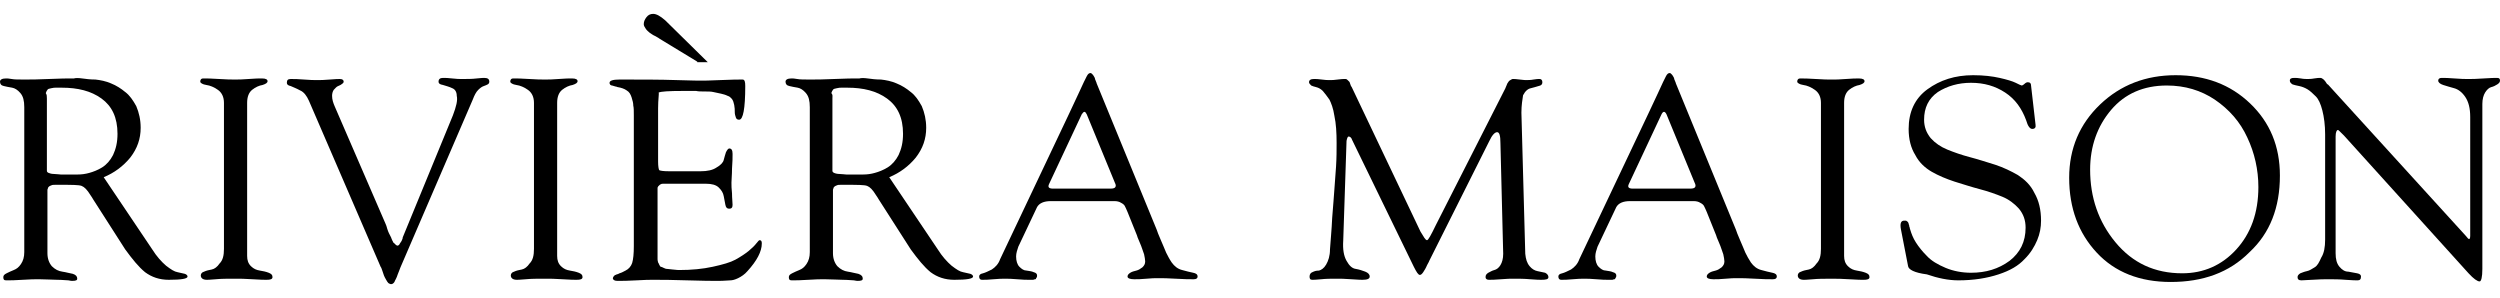
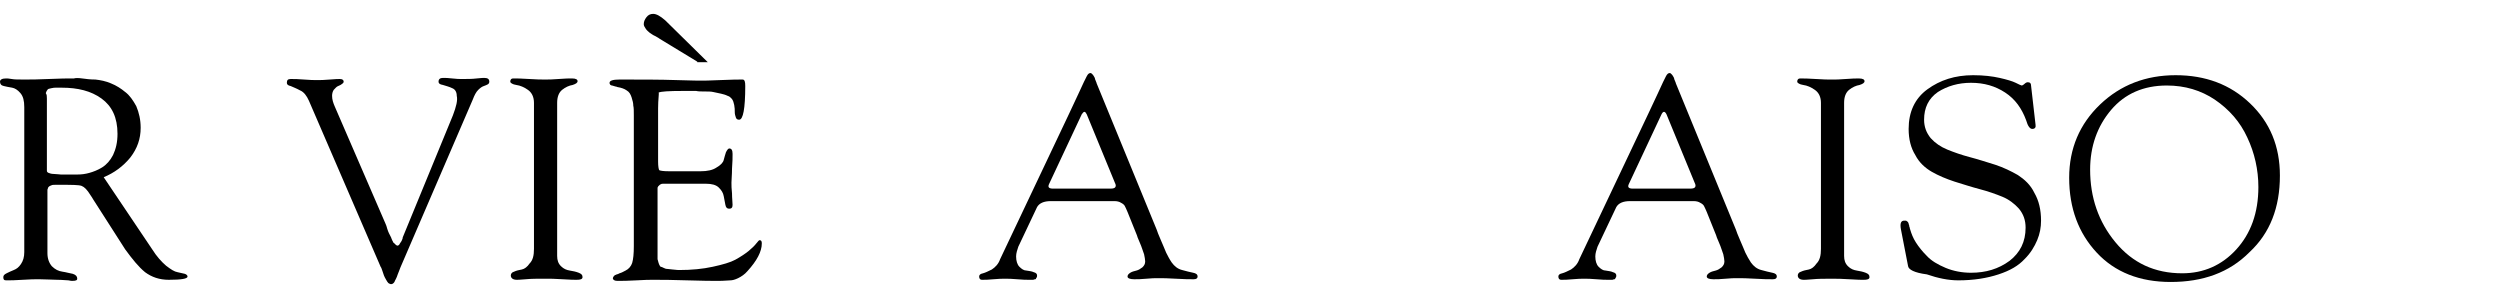
<svg xmlns="http://www.w3.org/2000/svg" width="151" height="18" viewBox="0 0 151 18" fill="none">
  <path d="M6.264 10.704L9.196 15.064C9.462 15.49 9.762 15.818 10.029 16.047C10.329 16.277 10.529 16.408 10.729 16.441C10.895 16.474 11.028 16.506 11.162 16.539C11.262 16.572 11.328 16.637 11.328 16.703C11.328 16.834 10.962 16.9 10.195 16.9C9.629 16.9 9.163 16.736 8.763 16.441C8.363 16.113 7.996 15.654 7.563 15.064L5.631 12.048C5.598 11.983 5.531 11.884 5.464 11.786C5.264 11.458 5.098 11.294 4.931 11.229C4.765 11.163 4.331 11.163 3.598 11.163C3.465 11.163 3.398 11.163 3.332 11.163C3.232 11.163 3.165 11.163 3.099 11.196C3.032 11.229 2.999 11.229 2.965 11.262C2.932 11.294 2.899 11.327 2.899 11.36C2.899 11.393 2.865 11.425 2.865 11.458C2.865 11.491 2.865 11.524 2.865 11.557C2.865 11.622 2.865 11.655 2.865 11.655V15.293C2.865 15.621 2.965 15.884 3.132 16.08C3.332 16.277 3.532 16.375 3.765 16.408C3.998 16.441 4.198 16.506 4.398 16.539C4.598 16.605 4.665 16.703 4.665 16.834C4.665 16.933 4.565 16.965 4.365 16.965C4.331 16.965 4.265 16.965 4.132 16.933C3.998 16.933 3.765 16.9 3.465 16.9C3.165 16.9 2.799 16.867 2.366 16.867C2.132 16.867 1.799 16.867 1.366 16.9C0.933 16.933 0.6 16.933 0.367 16.933C0.233 16.933 0.2 16.867 0.2 16.736C0.2 16.637 0.267 16.572 0.4 16.506C0.533 16.441 0.666 16.375 0.833 16.31C1 16.244 1.133 16.146 1.266 15.949C1.399 15.752 1.466 15.523 1.466 15.228V6.476C1.466 6.082 1.399 5.82 1.233 5.624C1.066 5.427 0.9 5.328 0.733 5.296C0.533 5.263 0.367 5.23 0.233 5.197C0.067 5.165 0 5.066 0 4.935C0 4.804 0.133 4.738 0.367 4.738C0.433 4.738 0.533 4.738 0.7 4.771C0.866 4.804 1.133 4.804 1.466 4.804C1.799 4.804 2.332 4.804 2.965 4.771C3.632 4.738 4.098 4.738 4.398 4.738C4.398 4.738 4.431 4.738 4.465 4.738C4.565 4.706 4.731 4.706 4.964 4.738C5.198 4.771 5.464 4.804 5.764 4.804C6.064 4.837 6.397 4.902 6.697 5.033C7.03 5.165 7.33 5.361 7.563 5.558C7.83 5.755 8.03 6.05 8.23 6.41C8.396 6.804 8.496 7.23 8.496 7.721C8.496 8.377 8.296 8.967 7.863 9.524C7.43 10.049 6.897 10.442 6.264 10.704ZM2.832 5.951V10.311C2.832 10.377 2.865 10.409 2.932 10.442C2.999 10.475 3.132 10.508 3.265 10.508C3.432 10.508 3.565 10.54 3.665 10.54C3.765 10.54 3.965 10.54 4.198 10.54C4.431 10.54 4.598 10.54 4.698 10.54C4.931 10.54 5.164 10.508 5.398 10.442C5.631 10.377 5.897 10.278 6.164 10.114C6.43 9.95 6.664 9.688 6.83 9.36C6.997 9 7.097 8.606 7.097 8.082C7.097 7.099 6.764 6.41 6.131 5.951C5.498 5.492 4.698 5.296 3.732 5.296C3.532 5.296 3.432 5.296 3.365 5.296C3.299 5.296 3.232 5.296 3.099 5.328C2.965 5.361 2.899 5.361 2.865 5.427C2.832 5.46 2.799 5.525 2.765 5.624C2.832 5.722 2.832 5.82 2.832 5.951Z" fill="black" />
-   <path d="M13.527 15.031V6.213C13.527 5.853 13.394 5.591 13.161 5.427C12.928 5.263 12.694 5.164 12.461 5.132C12.228 5.099 12.095 5.001 12.095 4.935C12.095 4.804 12.161 4.738 12.261 4.738C12.461 4.738 12.794 4.738 13.228 4.771C13.661 4.804 13.994 4.804 14.194 4.804C14.394 4.804 14.66 4.804 15.027 4.771C15.393 4.738 15.66 4.738 15.826 4.738C16.06 4.738 16.16 4.804 16.16 4.902C16.16 5.001 16.06 5.066 15.86 5.132C15.66 5.164 15.427 5.263 15.227 5.427C15.027 5.591 14.927 5.853 14.927 6.213V15.457C14.927 15.72 14.993 15.916 15.16 16.08C15.327 16.244 15.493 16.309 15.693 16.342C15.893 16.375 16.06 16.408 16.226 16.473C16.393 16.539 16.459 16.605 16.459 16.736C16.459 16.867 16.326 16.9 16.093 16.9C15.993 16.9 15.726 16.9 15.26 16.867C14.827 16.834 14.46 16.834 14.161 16.834C13.727 16.834 13.361 16.834 13.028 16.867C12.694 16.9 12.495 16.9 12.495 16.9C12.261 16.9 12.128 16.801 12.128 16.637C12.128 16.539 12.195 16.441 12.328 16.408C12.461 16.342 12.628 16.309 12.794 16.277C12.961 16.244 13.128 16.113 13.261 15.916C13.461 15.72 13.527 15.425 13.527 15.031Z" fill="black" />
  <path d="M22.99 16.113L18.658 6.083C18.525 5.788 18.359 5.558 18.125 5.46C17.892 5.329 17.692 5.263 17.559 5.198C17.392 5.165 17.326 5.099 17.326 5.001C17.326 4.837 17.392 4.772 17.559 4.772C17.759 4.772 18.025 4.772 18.359 4.804C18.725 4.837 18.992 4.837 19.158 4.837C19.325 4.837 19.591 4.837 19.924 4.804C20.258 4.772 20.458 4.772 20.524 4.772C20.691 4.772 20.758 4.837 20.758 4.936C20.758 4.968 20.724 5.034 20.657 5.067C20.591 5.132 20.491 5.165 20.424 5.198C20.324 5.231 20.258 5.329 20.158 5.427C20.091 5.526 20.058 5.657 20.058 5.788C20.058 6.017 20.124 6.214 20.224 6.443L23.29 13.524C23.323 13.589 23.356 13.688 23.39 13.819C23.423 13.917 23.456 14.015 23.49 14.081C23.523 14.147 23.556 14.212 23.59 14.278C23.623 14.343 23.656 14.409 23.656 14.442C23.689 14.474 23.689 14.54 23.723 14.573C23.756 14.638 23.756 14.671 23.79 14.671C23.823 14.704 23.823 14.704 23.856 14.737C23.89 14.769 23.89 14.769 23.923 14.802C23.956 14.802 23.956 14.835 23.989 14.835C24.023 14.835 24.056 14.835 24.089 14.802C24.123 14.769 24.123 14.769 24.156 14.704C24.189 14.671 24.189 14.638 24.223 14.605C24.256 14.573 24.256 14.54 24.289 14.474C24.323 14.409 24.323 14.376 24.323 14.343L27.355 6.968C27.555 6.443 27.654 6.05 27.588 5.788C27.588 5.558 27.488 5.394 27.321 5.329C27.121 5.231 26.955 5.198 26.755 5.132C26.555 5.099 26.488 5.034 26.488 4.936C26.488 4.772 26.588 4.706 26.755 4.706C26.888 4.706 27.088 4.706 27.321 4.739C27.588 4.772 27.754 4.772 27.888 4.772C28.221 4.772 28.521 4.772 28.787 4.739C29.054 4.706 29.22 4.706 29.254 4.706C29.454 4.706 29.554 4.772 29.554 4.936C29.554 5.001 29.52 5.067 29.454 5.099C29.387 5.132 29.32 5.165 29.22 5.198C29.12 5.231 29.02 5.296 28.887 5.427C28.754 5.558 28.654 5.755 28.554 6.017L24.189 16.146C24.156 16.212 24.123 16.343 24.023 16.572C23.956 16.802 23.856 16.933 23.823 17.031C23.756 17.13 23.689 17.162 23.623 17.162C23.556 17.162 23.523 17.13 23.456 17.097C23.423 17.064 23.356 16.966 23.323 16.9C23.256 16.802 23.223 16.703 23.19 16.638C23.156 16.54 23.123 16.441 23.09 16.343C23.056 16.244 23.023 16.146 22.99 16.113Z" fill="black" />
  <path d="M32.252 15.031V6.213C32.252 5.853 32.119 5.591 31.886 5.427C31.653 5.263 31.42 5.164 31.186 5.132C30.953 5.099 30.82 5.001 30.82 4.935C30.82 4.804 30.887 4.738 30.986 4.738C31.186 4.738 31.52 4.738 31.953 4.771C32.386 4.804 32.719 4.804 32.919 4.804C33.119 4.804 33.385 4.804 33.752 4.771C34.118 4.738 34.385 4.738 34.551 4.738C34.785 4.738 34.885 4.804 34.885 4.902C34.885 5.001 34.785 5.066 34.585 5.132C34.385 5.164 34.152 5.263 33.952 5.427C33.752 5.591 33.652 5.853 33.652 6.213V15.457C33.652 15.72 33.718 15.916 33.885 16.08C34.052 16.244 34.218 16.309 34.418 16.342C34.618 16.375 34.785 16.408 34.951 16.473C35.118 16.539 35.185 16.605 35.185 16.736C35.185 16.867 35.051 16.9 34.818 16.9C34.718 16.9 34.452 16.9 33.985 16.867C33.552 16.834 33.185 16.834 32.886 16.834C32.452 16.834 32.086 16.834 31.753 16.867C31.42 16.9 31.22 16.9 31.22 16.9C30.986 16.9 30.853 16.801 30.853 16.637C30.853 16.539 30.92 16.441 31.053 16.408C31.186 16.342 31.353 16.309 31.52 16.277C31.686 16.244 31.853 16.113 31.986 15.916C32.186 15.72 32.252 15.425 32.252 15.031Z" fill="black" />
-   <path d="M39.749 6.542V9.754C39.749 10.049 39.782 10.213 39.816 10.278C39.882 10.311 40.049 10.344 40.415 10.344H42.315C42.714 10.344 43.047 10.278 43.281 10.115C43.514 9.983 43.681 9.82 43.714 9.656C43.747 9.492 43.814 9.328 43.847 9.197C43.914 9.066 43.98 8.967 44.047 8.967C44.18 8.967 44.247 9.066 44.247 9.295C44.247 9.492 44.247 9.787 44.214 10.18C44.214 10.573 44.18 10.836 44.18 11.032C44.18 11.196 44.18 11.393 44.214 11.688C44.214 11.983 44.247 12.213 44.247 12.376C44.247 12.54 44.18 12.606 44.047 12.606C43.914 12.606 43.847 12.54 43.814 12.376C43.781 12.213 43.747 12.049 43.714 11.852C43.681 11.655 43.581 11.491 43.414 11.327C43.247 11.164 42.981 11.098 42.648 11.098H40.049C40.016 11.098 39.949 11.098 39.916 11.131C39.882 11.131 39.849 11.164 39.816 11.196C39.782 11.229 39.782 11.229 39.749 11.262C39.749 11.295 39.716 11.295 39.716 11.36C39.716 11.393 39.716 11.426 39.716 11.459C39.716 11.491 39.716 11.524 39.716 11.59C39.716 11.655 39.716 11.688 39.716 11.688V14.868C39.716 14.933 39.716 15.031 39.716 15.163C39.716 15.294 39.716 15.392 39.716 15.425C39.716 15.458 39.716 15.523 39.716 15.654C39.716 15.753 39.749 15.818 39.749 15.851C39.782 15.884 39.782 15.917 39.816 15.982C39.849 16.048 39.882 16.113 39.916 16.113C39.949 16.113 40.016 16.146 40.082 16.179C40.149 16.212 40.215 16.244 40.315 16.244C40.415 16.244 40.515 16.277 40.615 16.277C40.715 16.277 40.849 16.31 41.015 16.31C41.781 16.31 42.448 16.244 43.047 16.113C43.647 15.982 44.114 15.851 44.413 15.687C44.713 15.523 45.013 15.326 45.213 15.163C45.413 14.999 45.58 14.835 45.68 14.704C45.78 14.573 45.846 14.507 45.88 14.507C45.98 14.507 46.013 14.573 46.013 14.704C46.013 15.195 45.713 15.753 45.147 16.375C44.98 16.572 44.78 16.703 44.58 16.802C44.38 16.9 44.214 16.933 44.114 16.933C43.98 16.933 43.747 16.965 43.414 16.965C43.047 16.965 42.448 16.965 41.515 16.933C40.615 16.9 39.916 16.9 39.416 16.9C39.249 16.9 38.949 16.9 38.45 16.933C37.95 16.965 37.55 16.965 37.283 16.965C37.117 16.965 37.017 16.9 37.017 16.802C37.017 16.769 37.05 16.703 37.083 16.671C37.117 16.638 37.15 16.605 37.183 16.605C37.217 16.572 37.317 16.572 37.417 16.507C37.55 16.474 37.65 16.408 37.783 16.343C37.983 16.244 38.116 16.081 38.183 15.884C38.25 15.654 38.283 15.326 38.283 14.868V6.968C38.283 6.705 38.283 6.509 38.25 6.378C38.25 6.247 38.216 6.083 38.15 5.886C38.083 5.689 38.016 5.558 37.85 5.46C37.717 5.362 37.517 5.296 37.317 5.263C37.317 5.263 37.283 5.263 37.217 5.23C37.15 5.23 37.117 5.198 37.083 5.198C37.05 5.198 37.017 5.165 36.95 5.165C36.883 5.132 36.85 5.132 36.85 5.099C36.817 5.066 36.817 5.034 36.817 5.001C36.817 4.87 37.017 4.804 37.417 4.804C38.749 4.804 39.882 4.804 40.849 4.837C41.815 4.87 42.315 4.87 42.348 4.87C42.448 4.87 42.848 4.87 43.514 4.837C44.18 4.804 44.647 4.804 44.847 4.804C44.98 4.804 45.013 4.935 45.013 5.198C45.013 6.574 44.88 7.23 44.647 7.23C44.547 7.23 44.48 7.197 44.447 7.099C44.413 7 44.38 6.902 44.38 6.771C44.38 6.64 44.38 6.509 44.347 6.345C44.314 6.181 44.28 6.083 44.214 5.984C44.147 5.919 44.08 5.82 43.947 5.788C43.814 5.722 43.681 5.689 43.547 5.657C43.381 5.624 43.247 5.591 43.081 5.558C42.947 5.525 42.748 5.525 42.548 5.525C42.348 5.525 42.181 5.525 42.048 5.493C41.915 5.493 41.748 5.493 41.581 5.493C41.382 5.493 41.282 5.493 41.248 5.493C40.382 5.493 39.916 5.525 39.782 5.591C39.816 5.657 39.749 5.984 39.749 6.542ZM42.115 3.723L39.849 2.346C39.816 2.313 39.749 2.28 39.582 2.182C39.416 2.116 39.316 2.018 39.249 1.985C39.182 1.92 39.083 1.854 39.016 1.756C38.949 1.657 38.883 1.559 38.883 1.461C38.883 1.297 38.949 1.166 39.049 1.035C39.149 0.903 39.282 0.838 39.449 0.838C39.649 0.838 39.882 0.969 40.182 1.231L42.748 3.755H42.115V3.723Z" fill="black" />
-   <path d="M53.71 10.704L56.642 15.064C56.908 15.49 57.208 15.818 57.475 16.047C57.775 16.277 57.974 16.408 58.174 16.441C58.341 16.474 58.474 16.506 58.608 16.539C58.708 16.572 58.774 16.637 58.774 16.703C58.774 16.834 58.408 16.9 57.641 16.9C57.075 16.9 56.608 16.736 56.209 16.441C55.809 16.113 55.442 15.654 55.009 15.064L53.077 12.048C53.043 11.983 52.977 11.884 52.91 11.786C52.71 11.458 52.544 11.294 52.377 11.229C52.21 11.163 51.777 11.163 51.044 11.163C50.911 11.163 50.844 11.163 50.778 11.163C50.678 11.163 50.611 11.163 50.544 11.196C50.478 11.229 50.444 11.229 50.411 11.262C50.378 11.294 50.344 11.327 50.344 11.36C50.344 11.393 50.311 11.425 50.311 11.458C50.311 11.491 50.311 11.524 50.311 11.557C50.311 11.622 50.311 11.655 50.311 11.655V15.293C50.311 15.621 50.411 15.884 50.578 16.08C50.778 16.277 50.978 16.375 51.211 16.408C51.444 16.441 51.644 16.506 51.844 16.539C52.044 16.605 52.11 16.703 52.11 16.834C52.11 16.933 52.01 16.965 51.81 16.965C51.777 16.965 51.711 16.965 51.577 16.933C51.444 16.933 51.211 16.9 50.911 16.9C50.611 16.9 50.245 16.867 49.811 16.867C49.578 16.867 49.245 16.867 48.812 16.9C48.379 16.933 48.045 16.933 47.812 16.933C47.679 16.933 47.646 16.867 47.646 16.736C47.646 16.637 47.712 16.572 47.846 16.506C47.979 16.441 48.112 16.375 48.279 16.31C48.445 16.244 48.579 16.146 48.712 15.949C48.845 15.752 48.912 15.523 48.912 15.228V6.476C48.912 6.082 48.845 5.82 48.679 5.624C48.512 5.427 48.345 5.328 48.179 5.296C47.979 5.263 47.812 5.23 47.679 5.197C47.512 5.165 47.446 5.066 47.446 4.935C47.446 4.804 47.579 4.738 47.812 4.738C47.879 4.738 47.979 4.738 48.145 4.771C48.312 4.804 48.579 4.804 48.912 4.804C49.245 4.804 49.778 4.804 50.411 4.771C51.078 4.738 51.544 4.738 51.844 4.738C51.844 4.738 51.877 4.738 51.91 4.738C52.011 4.706 52.177 4.706 52.41 4.738C52.644 4.771 52.91 4.804 53.21 4.804C53.51 4.837 53.843 4.902 54.143 5.033C54.476 5.165 54.776 5.361 55.009 5.558C55.276 5.755 55.476 6.05 55.675 6.41C55.842 6.804 55.942 7.23 55.942 7.721C55.942 8.377 55.742 8.967 55.309 9.524C54.876 10.049 54.343 10.442 53.71 10.704ZM50.278 5.951V10.311C50.278 10.377 50.311 10.409 50.378 10.442C50.444 10.475 50.578 10.508 50.711 10.508C50.878 10.508 51.011 10.54 51.111 10.54C51.211 10.54 51.411 10.54 51.644 10.54C51.877 10.54 52.044 10.54 52.144 10.54C52.377 10.54 52.61 10.508 52.843 10.442C53.077 10.377 53.343 10.278 53.61 10.114C53.876 9.95 54.109 9.688 54.276 9.36C54.443 9 54.543 8.606 54.543 8.082C54.543 7.099 54.209 6.41 53.576 5.951C52.943 5.492 52.144 5.296 51.178 5.296C50.978 5.296 50.878 5.296 50.811 5.296C50.744 5.296 50.678 5.296 50.544 5.328C50.411 5.361 50.344 5.361 50.311 5.427C50.278 5.46 50.245 5.525 50.211 5.624C50.311 5.722 50.278 5.82 50.278 5.951Z" fill="black" />
+   <path d="M39.749 6.542V9.754C39.749 10.049 39.782 10.213 39.816 10.278C39.882 10.311 40.049 10.344 40.415 10.344H42.315C42.714 10.344 43.047 10.278 43.281 10.115C43.514 9.983 43.681 9.82 43.714 9.656C43.747 9.492 43.814 9.328 43.847 9.197C43.914 9.066 43.98 8.967 44.047 8.967C44.18 8.967 44.247 9.066 44.247 9.295C44.247 9.492 44.247 9.787 44.214 10.18C44.214 10.573 44.18 10.836 44.18 11.032C44.18 11.196 44.18 11.393 44.214 11.688C44.214 11.983 44.247 12.213 44.247 12.376C44.247 12.54 44.18 12.606 44.047 12.606C43.914 12.606 43.847 12.54 43.814 12.376C43.781 12.213 43.747 12.049 43.714 11.852C43.681 11.655 43.581 11.491 43.414 11.327C43.247 11.164 42.981 11.098 42.648 11.098H40.049C40.016 11.098 39.949 11.098 39.916 11.131C39.882 11.131 39.849 11.164 39.816 11.196C39.782 11.229 39.782 11.229 39.749 11.262C39.749 11.295 39.716 11.295 39.716 11.36C39.716 11.393 39.716 11.426 39.716 11.459C39.716 11.491 39.716 11.524 39.716 11.59C39.716 11.655 39.716 11.688 39.716 11.688V14.868C39.716 14.933 39.716 15.031 39.716 15.163C39.716 15.294 39.716 15.392 39.716 15.425C39.716 15.458 39.716 15.523 39.716 15.654C39.782 15.884 39.782 15.917 39.816 15.982C39.849 16.048 39.882 16.113 39.916 16.113C39.949 16.113 40.016 16.146 40.082 16.179C40.149 16.212 40.215 16.244 40.315 16.244C40.415 16.244 40.515 16.277 40.615 16.277C40.715 16.277 40.849 16.31 41.015 16.31C41.781 16.31 42.448 16.244 43.047 16.113C43.647 15.982 44.114 15.851 44.413 15.687C44.713 15.523 45.013 15.326 45.213 15.163C45.413 14.999 45.58 14.835 45.68 14.704C45.78 14.573 45.846 14.507 45.88 14.507C45.98 14.507 46.013 14.573 46.013 14.704C46.013 15.195 45.713 15.753 45.147 16.375C44.98 16.572 44.78 16.703 44.58 16.802C44.38 16.9 44.214 16.933 44.114 16.933C43.98 16.933 43.747 16.965 43.414 16.965C43.047 16.965 42.448 16.965 41.515 16.933C40.615 16.9 39.916 16.9 39.416 16.9C39.249 16.9 38.949 16.9 38.45 16.933C37.95 16.965 37.55 16.965 37.283 16.965C37.117 16.965 37.017 16.9 37.017 16.802C37.017 16.769 37.05 16.703 37.083 16.671C37.117 16.638 37.15 16.605 37.183 16.605C37.217 16.572 37.317 16.572 37.417 16.507C37.55 16.474 37.65 16.408 37.783 16.343C37.983 16.244 38.116 16.081 38.183 15.884C38.25 15.654 38.283 15.326 38.283 14.868V6.968C38.283 6.705 38.283 6.509 38.25 6.378C38.25 6.247 38.216 6.083 38.15 5.886C38.083 5.689 38.016 5.558 37.85 5.46C37.717 5.362 37.517 5.296 37.317 5.263C37.317 5.263 37.283 5.263 37.217 5.23C37.15 5.23 37.117 5.198 37.083 5.198C37.05 5.198 37.017 5.165 36.95 5.165C36.883 5.132 36.85 5.132 36.85 5.099C36.817 5.066 36.817 5.034 36.817 5.001C36.817 4.87 37.017 4.804 37.417 4.804C38.749 4.804 39.882 4.804 40.849 4.837C41.815 4.87 42.315 4.87 42.348 4.87C42.448 4.87 42.848 4.87 43.514 4.837C44.18 4.804 44.647 4.804 44.847 4.804C44.98 4.804 45.013 4.935 45.013 5.198C45.013 6.574 44.88 7.23 44.647 7.23C44.547 7.23 44.48 7.197 44.447 7.099C44.413 7 44.38 6.902 44.38 6.771C44.38 6.64 44.38 6.509 44.347 6.345C44.314 6.181 44.28 6.083 44.214 5.984C44.147 5.919 44.08 5.82 43.947 5.788C43.814 5.722 43.681 5.689 43.547 5.657C43.381 5.624 43.247 5.591 43.081 5.558C42.947 5.525 42.748 5.525 42.548 5.525C42.348 5.525 42.181 5.525 42.048 5.493C41.915 5.493 41.748 5.493 41.581 5.493C41.382 5.493 41.282 5.493 41.248 5.493C40.382 5.493 39.916 5.525 39.782 5.591C39.816 5.657 39.749 5.984 39.749 6.542ZM42.115 3.723L39.849 2.346C39.816 2.313 39.749 2.28 39.582 2.182C39.416 2.116 39.316 2.018 39.249 1.985C39.182 1.92 39.083 1.854 39.016 1.756C38.949 1.657 38.883 1.559 38.883 1.461C38.883 1.297 38.949 1.166 39.049 1.035C39.149 0.903 39.282 0.838 39.449 0.838C39.649 0.838 39.882 0.969 40.182 1.231L42.748 3.755H42.115V3.723Z" fill="black" />
  <path d="M68.67 14.212L68.103 12.803C68.037 12.639 67.97 12.508 67.937 12.442C67.903 12.377 67.837 12.311 67.704 12.245C67.604 12.18 67.47 12.147 67.304 12.147H63.472C63.039 12.147 62.772 12.278 62.639 12.508L61.506 14.901C61.44 15.097 61.373 15.294 61.373 15.491C61.373 15.753 61.44 15.982 61.573 16.113C61.706 16.245 61.839 16.343 62.006 16.343C62.173 16.376 62.306 16.376 62.439 16.441C62.572 16.474 62.639 16.54 62.639 16.638C62.639 16.671 62.639 16.736 62.606 16.769C62.572 16.802 62.572 16.835 62.572 16.835C62.572 16.867 62.539 16.867 62.506 16.867C62.472 16.867 62.439 16.9 62.406 16.9C62.373 16.9 62.339 16.9 62.273 16.9C62.206 16.9 62.173 16.9 62.173 16.9C62.006 16.9 61.773 16.9 61.44 16.867C61.106 16.835 60.873 16.835 60.707 16.835C60.54 16.835 60.307 16.835 60.007 16.867C59.707 16.9 59.474 16.9 59.307 16.9C59.207 16.9 59.141 16.835 59.141 16.703C59.141 16.605 59.207 16.54 59.374 16.507C59.507 16.474 59.707 16.376 59.907 16.277C60.107 16.146 60.307 15.95 60.407 15.655L64.572 6.87C64.738 6.509 64.938 6.083 65.171 5.591C65.404 5.067 65.571 4.739 65.638 4.608C65.704 4.477 65.771 4.411 65.871 4.411C65.904 4.411 65.938 4.444 65.971 4.477C66.004 4.509 66.038 4.542 66.071 4.608C66.104 4.673 66.138 4.706 66.138 4.772C66.171 4.837 66.171 4.87 66.204 4.936C66.237 5.001 66.237 5.034 66.237 5.034L69.869 13.884C69.903 13.983 69.969 14.18 70.103 14.475C70.236 14.77 70.336 15.032 70.436 15.261C70.536 15.458 70.635 15.655 70.769 15.851C70.935 16.081 71.135 16.245 71.402 16.31C71.668 16.376 71.868 16.441 72.068 16.474C72.235 16.507 72.335 16.572 72.335 16.703C72.335 16.802 72.268 16.867 72.102 16.867C71.868 16.867 71.502 16.867 71.035 16.835C70.569 16.802 70.202 16.802 69.936 16.802C69.769 16.802 69.536 16.802 69.236 16.835C68.936 16.867 68.67 16.867 68.503 16.867C68.237 16.867 68.103 16.802 68.103 16.703C68.103 16.605 68.17 16.54 68.27 16.474C68.37 16.409 68.503 16.376 68.636 16.343C68.77 16.31 68.87 16.245 69.003 16.146C69.103 16.048 69.169 15.95 69.169 15.786C69.169 15.687 69.136 15.524 69.103 15.36C69.036 15.196 68.97 14.933 68.836 14.638C68.736 14.409 68.67 14.245 68.67 14.212ZM65.338 6.902L63.372 11.098C63.272 11.295 63.339 11.393 63.605 11.393H67.07C67.237 11.393 67.337 11.36 67.37 11.295C67.404 11.229 67.404 11.164 67.337 11.033L65.638 6.902C65.538 6.706 65.471 6.706 65.338 6.902Z" fill="black" />
-   <path d="M91.893 6.804L92.126 15.327C92.159 15.654 92.226 15.884 92.392 16.081C92.526 16.244 92.692 16.343 92.859 16.375C93.025 16.408 93.192 16.441 93.325 16.474C93.459 16.539 93.525 16.638 93.525 16.736C93.525 16.867 93.392 16.9 93.092 16.9C93.025 16.9 92.792 16.9 92.426 16.867C92.059 16.834 91.726 16.834 91.46 16.834C91.26 16.834 90.993 16.834 90.66 16.867C90.293 16.9 90.06 16.9 89.927 16.9C89.793 16.9 89.727 16.834 89.727 16.736C89.727 16.605 89.793 16.539 89.894 16.474C90.027 16.408 90.127 16.343 90.26 16.31C90.393 16.277 90.526 16.179 90.626 16.015C90.727 15.851 90.793 15.622 90.793 15.327L90.626 8.639C90.626 8.181 90.56 7.984 90.427 7.984C90.293 7.984 90.127 8.148 89.96 8.508L86.328 15.753C86.328 15.753 86.295 15.851 86.195 16.015C86.129 16.179 86.028 16.343 85.962 16.441C85.895 16.539 85.829 16.605 85.762 16.605C85.662 16.605 85.562 16.441 85.395 16.113L81.664 8.443C81.63 8.312 81.531 8.246 81.464 8.246C81.397 8.246 81.364 8.344 81.331 8.508L81.131 14.54C81.097 15.064 81.164 15.458 81.331 15.753C81.497 16.048 81.664 16.212 81.897 16.244C82.097 16.277 82.297 16.343 82.463 16.408C82.63 16.474 82.73 16.572 82.73 16.703C82.73 16.834 82.597 16.9 82.297 16.9C82.263 16.9 82.03 16.9 81.63 16.867C81.231 16.834 80.931 16.834 80.764 16.834C80.398 16.834 80.098 16.834 79.798 16.867C79.498 16.9 79.298 16.9 79.265 16.9C79.132 16.9 79.098 16.834 79.098 16.703C79.098 16.572 79.165 16.474 79.265 16.441C79.398 16.375 79.498 16.343 79.665 16.343C79.798 16.31 79.965 16.212 80.098 15.982C80.231 15.753 80.331 15.458 80.331 15.064C80.364 14.54 80.431 13.917 80.464 13.163C80.531 12.409 80.564 11.819 80.598 11.426C80.631 11.032 80.664 10.541 80.698 10.049C80.731 9.525 80.731 9.066 80.731 8.639C80.731 8.017 80.698 7.459 80.598 7.001C80.531 6.542 80.398 6.214 80.298 6.017C80.164 5.82 80.031 5.657 79.898 5.493C79.765 5.362 79.631 5.296 79.498 5.263C79.365 5.23 79.265 5.198 79.198 5.165C79.132 5.099 79.065 5.034 79.065 4.968C79.065 4.837 79.165 4.771 79.365 4.771C79.465 4.771 79.631 4.771 79.831 4.804C80.031 4.837 80.198 4.837 80.331 4.837C80.431 4.837 80.598 4.837 80.797 4.804C80.997 4.771 81.164 4.771 81.264 4.771C81.331 4.771 81.364 4.804 81.397 4.837C81.431 4.87 81.464 4.903 81.497 4.935C81.531 4.968 81.531 5.034 81.564 5.099C81.597 5.165 81.597 5.23 81.63 5.23L85.795 13.983C85.995 14.31 86.095 14.507 86.195 14.507C86.262 14.507 86.428 14.212 86.728 13.589L90.926 5.329C90.926 5.296 90.96 5.263 90.993 5.165C91.026 5.066 91.06 5.001 91.093 4.968C91.126 4.903 91.16 4.87 91.226 4.837C91.293 4.804 91.326 4.771 91.359 4.771C91.426 4.771 91.593 4.771 91.793 4.804C92.026 4.837 92.159 4.837 92.159 4.837C92.292 4.837 92.459 4.837 92.626 4.804C92.792 4.771 92.925 4.771 92.992 4.771C93.092 4.771 93.159 4.837 93.159 4.968C93.159 5.099 93.092 5.165 92.925 5.198C92.792 5.23 92.626 5.296 92.459 5.329C92.292 5.362 92.126 5.493 91.993 5.755C91.959 5.984 91.893 6.345 91.893 6.804Z" fill="black" />
  <path d="M103.654 14.212L103.088 12.803C103.021 12.639 102.954 12.508 102.921 12.442C102.888 12.377 102.821 12.311 102.688 12.245C102.588 12.18 102.455 12.147 102.288 12.147H98.456C98.023 12.147 97.757 12.278 97.624 12.508L96.491 14.901C96.424 15.097 96.357 15.294 96.357 15.491C96.357 15.753 96.424 15.982 96.557 16.113C96.691 16.245 96.824 16.343 96.99 16.343C97.157 16.376 97.29 16.376 97.424 16.441C97.557 16.474 97.624 16.54 97.624 16.638C97.624 16.671 97.624 16.736 97.59 16.769C97.557 16.802 97.557 16.835 97.557 16.835C97.557 16.867 97.523 16.867 97.49 16.867C97.457 16.867 97.424 16.9 97.39 16.9C97.357 16.9 97.324 16.9 97.257 16.9C97.19 16.9 97.157 16.9 97.157 16.9C96.99 16.9 96.757 16.9 96.424 16.867C96.091 16.835 95.858 16.835 95.691 16.835C95.524 16.835 95.291 16.835 94.991 16.867C94.691 16.9 94.458 16.9 94.292 16.9C94.192 16.9 94.125 16.835 94.125 16.703C94.125 16.605 94.192 16.54 94.358 16.507C94.492 16.474 94.691 16.376 94.891 16.277C95.091 16.146 95.291 15.95 95.391 15.655L99.556 6.87C99.722 6.509 99.922 6.083 100.156 5.591C100.389 5.067 100.555 4.739 100.622 4.608C100.689 4.477 100.755 4.411 100.855 4.411C100.889 4.411 100.922 4.444 100.955 4.477C100.989 4.509 101.022 4.542 101.055 4.608C101.089 4.673 101.122 4.706 101.122 4.772C101.155 4.837 101.155 4.87 101.189 4.936C101.222 5.001 101.222 5.034 101.222 5.034L104.854 13.884C104.887 13.983 104.954 14.18 105.087 14.475C105.22 14.77 105.32 15.032 105.42 15.261C105.52 15.458 105.62 15.655 105.753 15.851C105.92 16.081 106.12 16.245 106.386 16.31C106.653 16.376 106.853 16.441 107.053 16.474C107.219 16.507 107.319 16.572 107.319 16.703C107.319 16.802 107.253 16.867 107.086 16.867C106.853 16.867 106.486 16.867 106.02 16.835C105.553 16.802 105.187 16.802 104.92 16.802C104.754 16.802 104.52 16.802 104.221 16.835C103.921 16.867 103.654 16.867 103.488 16.867C103.221 16.867 103.088 16.802 103.088 16.703C103.088 16.605 103.154 16.54 103.254 16.474C103.354 16.409 103.488 16.376 103.621 16.343C103.754 16.31 103.854 16.245 103.987 16.146C104.087 16.048 104.154 15.95 104.154 15.786C104.154 15.687 104.121 15.524 104.087 15.36C104.021 15.196 103.954 14.933 103.821 14.638C103.721 14.409 103.654 14.245 103.654 14.212ZM100.356 6.902L98.39 11.098C98.29 11.295 98.356 11.393 98.623 11.393H102.088C102.255 11.393 102.355 11.36 102.388 11.295C102.421 11.229 102.421 11.164 102.355 11.033L100.655 6.902C100.555 6.706 100.456 6.706 100.356 6.902Z" fill="black" />
  <path d="M109.985 15.032V6.214C109.985 5.854 109.852 5.592 109.618 5.428C109.385 5.264 109.152 5.165 108.919 5.133C108.686 5.1 108.552 5.002 108.552 4.936C108.552 4.805 108.619 4.739 108.719 4.739C108.919 4.739 109.252 4.739 109.685 4.772C110.118 4.805 110.451 4.805 110.651 4.805C110.851 4.805 111.118 4.805 111.484 4.772C111.851 4.739 112.117 4.739 112.284 4.739C112.517 4.739 112.617 4.805 112.617 4.903C112.617 5.002 112.517 5.067 112.317 5.133C112.117 5.165 111.884 5.264 111.684 5.428C111.484 5.592 111.384 5.854 111.384 6.214V15.458C111.384 15.72 111.451 15.917 111.618 16.081C111.784 16.245 111.951 16.311 112.151 16.343C112.351 16.376 112.517 16.409 112.684 16.474C112.85 16.54 112.917 16.605 112.917 16.737C112.917 16.868 112.784 16.901 112.55 16.901C112.451 16.901 112.184 16.901 111.718 16.868C111.284 16.835 110.918 16.835 110.618 16.835C110.185 16.835 109.818 16.835 109.485 16.868C109.152 16.901 108.952 16.901 108.952 16.901C108.719 16.901 108.586 16.802 108.586 16.638C108.586 16.54 108.652 16.442 108.785 16.409C108.919 16.343 109.085 16.311 109.252 16.278C109.419 16.245 109.585 16.114 109.718 15.917C109.918 15.72 109.985 15.425 109.985 15.032Z" fill="black" />
  <path d="M115.249 16.081L114.816 13.851C114.749 13.491 114.816 13.327 115.016 13.327C115.049 13.327 115.083 13.327 115.116 13.327C115.149 13.327 115.149 13.36 115.183 13.36C115.216 13.393 115.216 13.393 115.249 13.425C115.249 13.458 115.282 13.458 115.282 13.524C115.282 13.556 115.316 13.589 115.316 13.622C115.316 13.655 115.316 13.688 115.349 13.753C115.349 13.819 115.382 13.851 115.382 13.884C115.449 14.114 115.549 14.376 115.716 14.638C115.882 14.9 116.115 15.195 116.382 15.458C116.649 15.753 117.048 15.982 117.515 16.179C117.981 16.375 118.514 16.474 119.047 16.474C119.947 16.474 120.713 16.244 121.38 15.753C122.013 15.261 122.346 14.605 122.346 13.753C122.346 13.294 122.213 12.934 121.946 12.606C121.68 12.311 121.346 12.049 120.947 11.885C120.547 11.721 120.08 11.557 119.581 11.426C119.081 11.295 118.581 11.131 118.048 10.967C117.548 10.803 117.082 10.606 116.682 10.377C116.282 10.147 115.916 9.82 115.682 9.361C115.416 8.934 115.282 8.41 115.282 7.787C115.282 6.771 115.649 5.952 116.415 5.394C117.182 4.837 118.081 4.542 119.181 4.542C119.814 4.542 120.347 4.608 120.78 4.706C121.213 4.804 121.546 4.903 121.746 5.001C121.946 5.099 122.079 5.165 122.113 5.165C122.146 5.165 122.213 5.132 122.279 5.066C122.346 5.001 122.413 4.968 122.479 4.968C122.613 4.968 122.679 5.034 122.679 5.198L122.946 7.525C122.979 7.689 122.912 7.787 122.746 7.787C122.613 7.787 122.479 7.623 122.379 7.263C122.113 6.542 121.713 5.984 121.113 5.591C120.513 5.198 119.847 5.001 119.047 5.001C118.281 5.001 117.615 5.198 117.048 5.558C116.482 5.952 116.215 6.509 116.215 7.23C116.215 7.656 116.349 8.017 116.615 8.344C116.882 8.639 117.215 8.869 117.615 9.033C118.015 9.197 118.481 9.361 118.981 9.492C119.481 9.623 119.98 9.787 120.513 9.951C121.013 10.115 121.48 10.344 121.88 10.573C122.279 10.836 122.646 11.164 122.879 11.655C123.146 12.114 123.279 12.671 123.279 13.327C123.279 13.72 123.212 14.114 123.046 14.507C122.879 14.9 122.646 15.294 122.279 15.654C121.913 16.048 121.413 16.343 120.713 16.572C120.014 16.802 119.214 16.933 118.281 16.933C117.681 16.933 117.048 16.802 116.382 16.572C115.616 16.474 115.282 16.277 115.249 16.081Z" fill="black" />
  <path d="M131.109 17.031C129.243 17.031 127.743 16.441 126.644 15.261C125.544 14.081 124.978 12.573 124.978 10.737C124.978 8.967 125.611 7.492 126.844 6.312C128.077 5.132 129.609 4.542 131.409 4.542C133.208 4.542 134.707 5.099 135.907 6.247C137.106 7.394 137.706 8.836 137.706 10.606C137.706 12.54 137.106 14.081 135.873 15.228C134.64 16.474 133.041 17.031 131.109 17.031ZM130.875 5.165C129.476 5.165 128.343 5.657 127.51 6.64C126.677 7.623 126.244 8.836 126.244 10.246C126.244 11.917 126.744 13.393 127.777 14.638C128.81 15.884 130.142 16.507 131.808 16.507C133.108 16.507 134.207 16.015 135.074 15.064C135.94 14.114 136.406 12.868 136.406 11.295C136.406 10.246 136.173 9.229 135.74 8.312C135.307 7.361 134.64 6.607 133.774 6.017C132.941 5.46 131.975 5.165 130.875 5.165Z" fill="black" />
-   <path d="M140.438 14.474V8.115C140.438 7.558 140.371 7.066 140.271 6.673C140.172 6.279 140.038 5.984 139.872 5.821C139.705 5.657 139.538 5.493 139.372 5.394C139.205 5.296 139.039 5.231 138.872 5.198C138.705 5.165 138.572 5.132 138.472 5.099C138.372 5.034 138.306 4.968 138.306 4.87C138.306 4.739 138.406 4.706 138.572 4.706C138.672 4.706 138.805 4.706 138.972 4.739C139.139 4.772 139.305 4.772 139.372 4.772C139.439 4.772 139.605 4.772 139.772 4.739C139.938 4.706 140.072 4.706 140.172 4.706C140.205 4.706 140.271 4.739 140.305 4.772C140.338 4.804 140.405 4.837 140.405 4.87C140.438 4.903 140.471 4.936 140.505 5.001C140.538 5.067 140.571 5.099 140.605 5.099L148.934 14.245C149.034 14.376 149.101 14.442 149.134 14.442C149.168 14.442 149.201 14.376 149.201 14.245V7.066C149.201 6.542 149.101 6.148 148.901 5.853C148.701 5.558 148.468 5.394 148.235 5.329C148.001 5.263 147.768 5.198 147.568 5.132C147.368 5.067 147.268 4.968 147.268 4.87C147.268 4.772 147.335 4.706 147.468 4.706C147.635 4.706 147.901 4.706 148.268 4.739C148.634 4.772 148.901 4.772 149.068 4.772C149.267 4.772 149.601 4.772 150.001 4.739C150.434 4.706 150.7 4.706 150.833 4.706C150.967 4.706 151 4.772 151 4.87C151 4.968 150.933 5.034 150.833 5.099C150.734 5.165 150.6 5.231 150.467 5.263C150.334 5.296 150.2 5.427 150.1 5.591C150 5.755 149.934 5.984 149.934 6.279V16.244C149.934 16.736 149.867 16.998 149.767 16.998C149.634 16.998 149.401 16.835 149.101 16.507L141.571 8.181L141.504 8.115C141.471 8.082 141.438 8.05 141.404 8.017C141.371 7.984 141.338 7.951 141.304 7.918C141.271 7.886 141.238 7.853 141.204 7.853C141.138 7.853 141.071 7.984 141.071 8.246V15.294C141.071 15.655 141.138 15.917 141.304 16.113C141.471 16.31 141.638 16.408 141.837 16.408C142.037 16.441 142.204 16.474 142.371 16.507C142.537 16.54 142.604 16.605 142.604 16.703C142.604 16.867 142.537 16.933 142.404 16.933C142.304 16.933 142.071 16.933 141.671 16.9C141.304 16.867 140.938 16.867 140.638 16.867C140.405 16.867 140.072 16.867 139.638 16.9L139.005 16.933C138.839 16.933 138.772 16.867 138.772 16.736C138.772 16.638 138.839 16.572 138.939 16.507C139.039 16.474 139.172 16.408 139.339 16.376C139.505 16.343 139.638 16.244 139.805 16.146C139.972 16.048 140.072 15.851 140.205 15.556C140.371 15.294 140.438 14.933 140.438 14.474Z" fill="black" />
</svg>